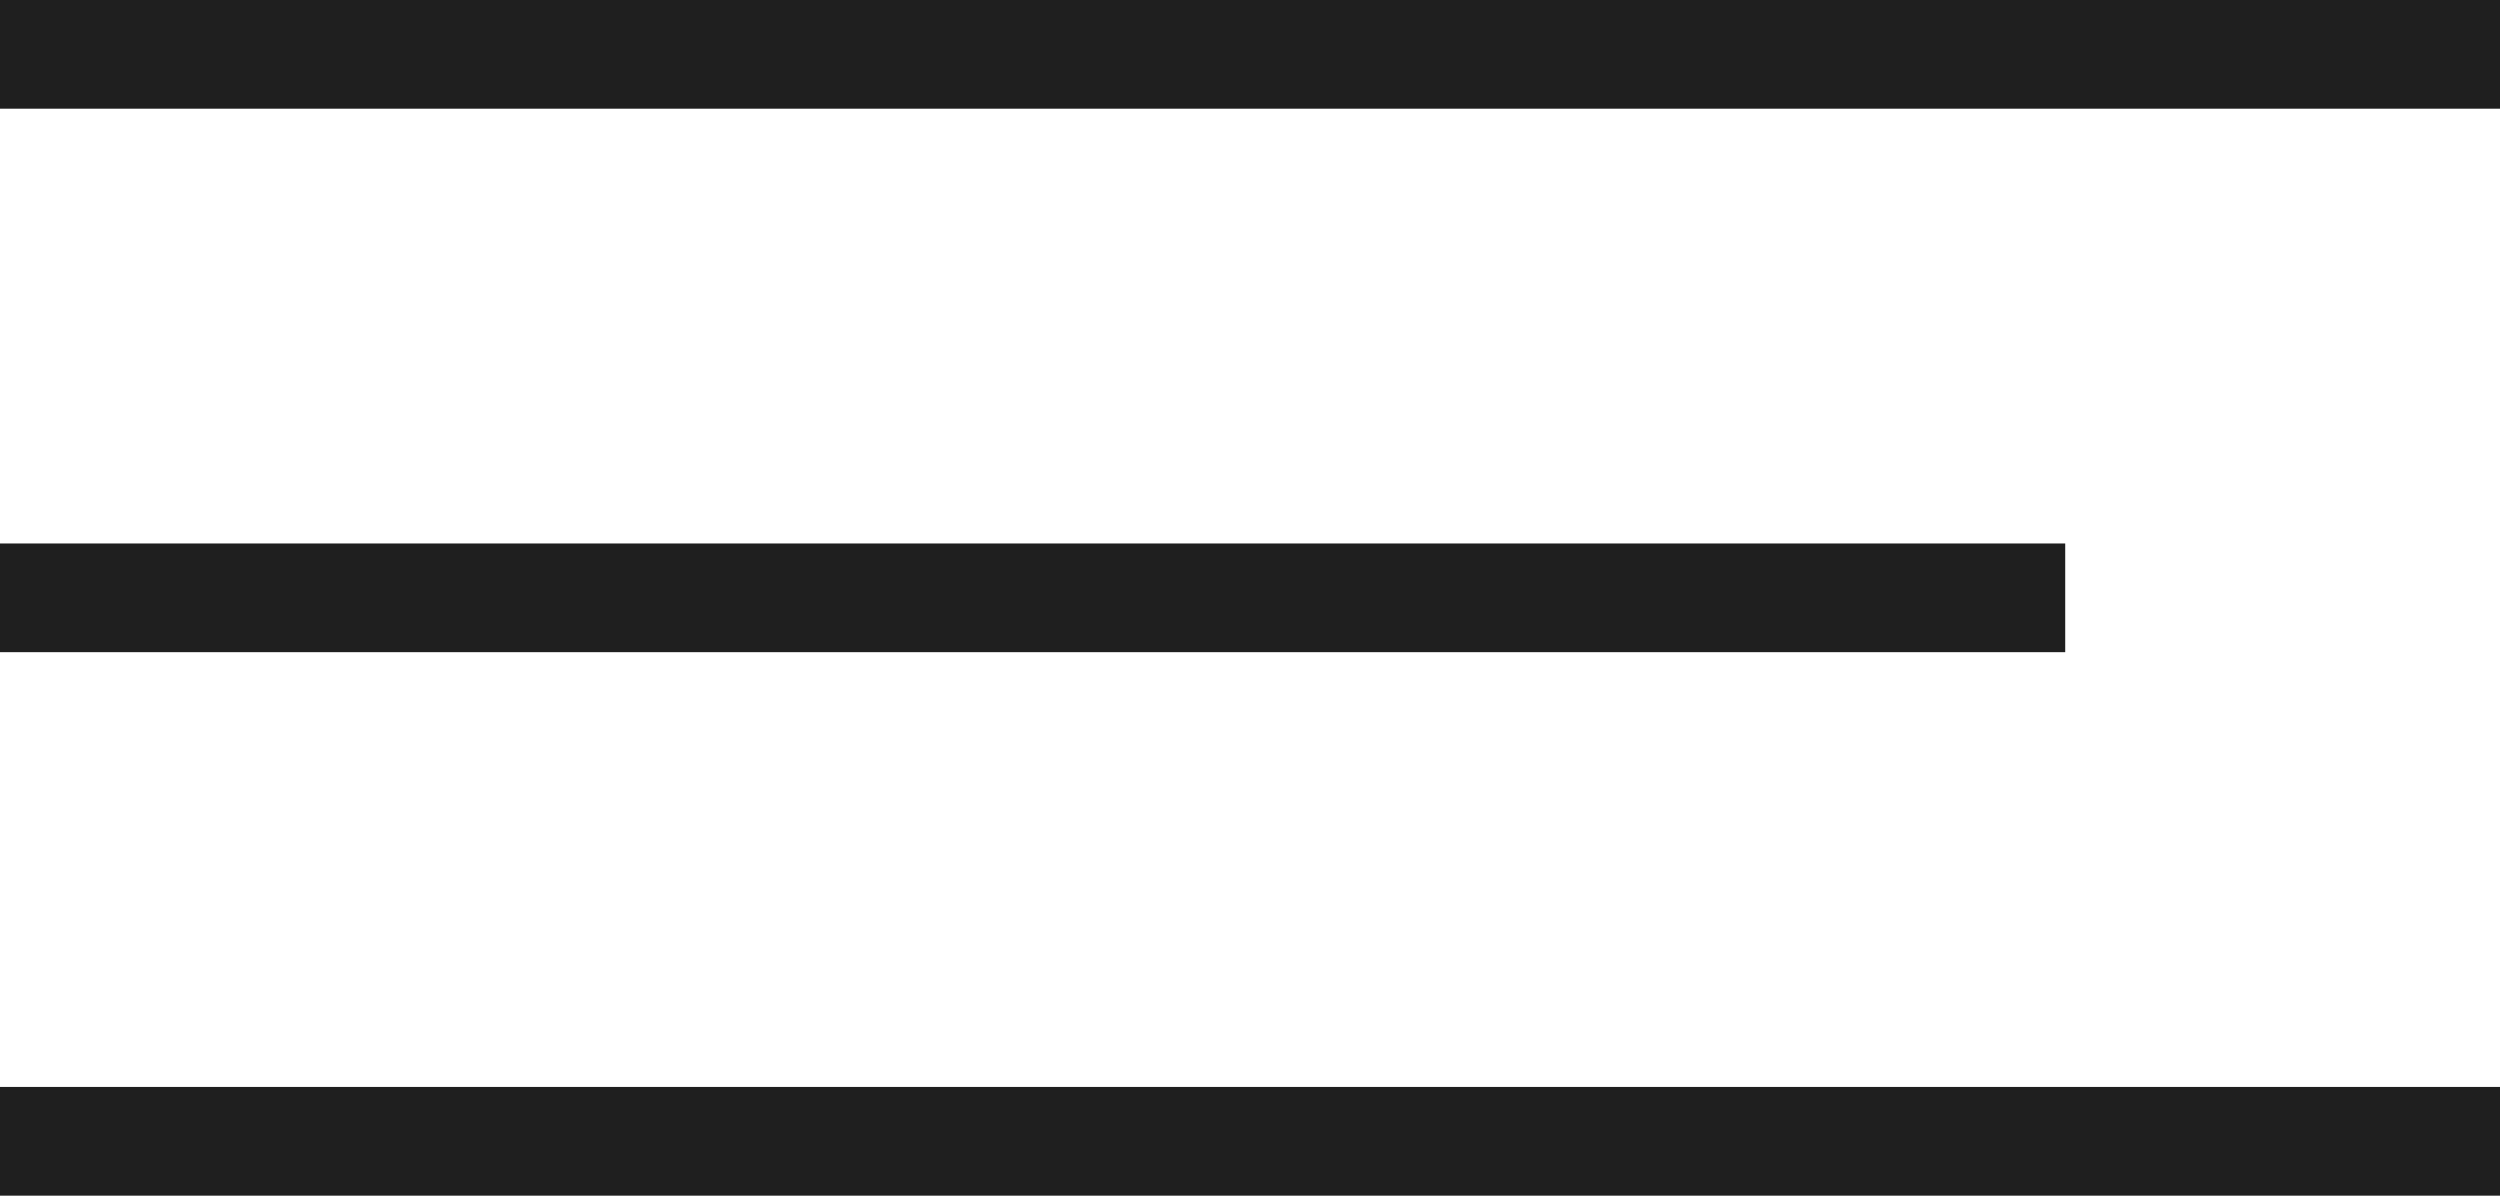
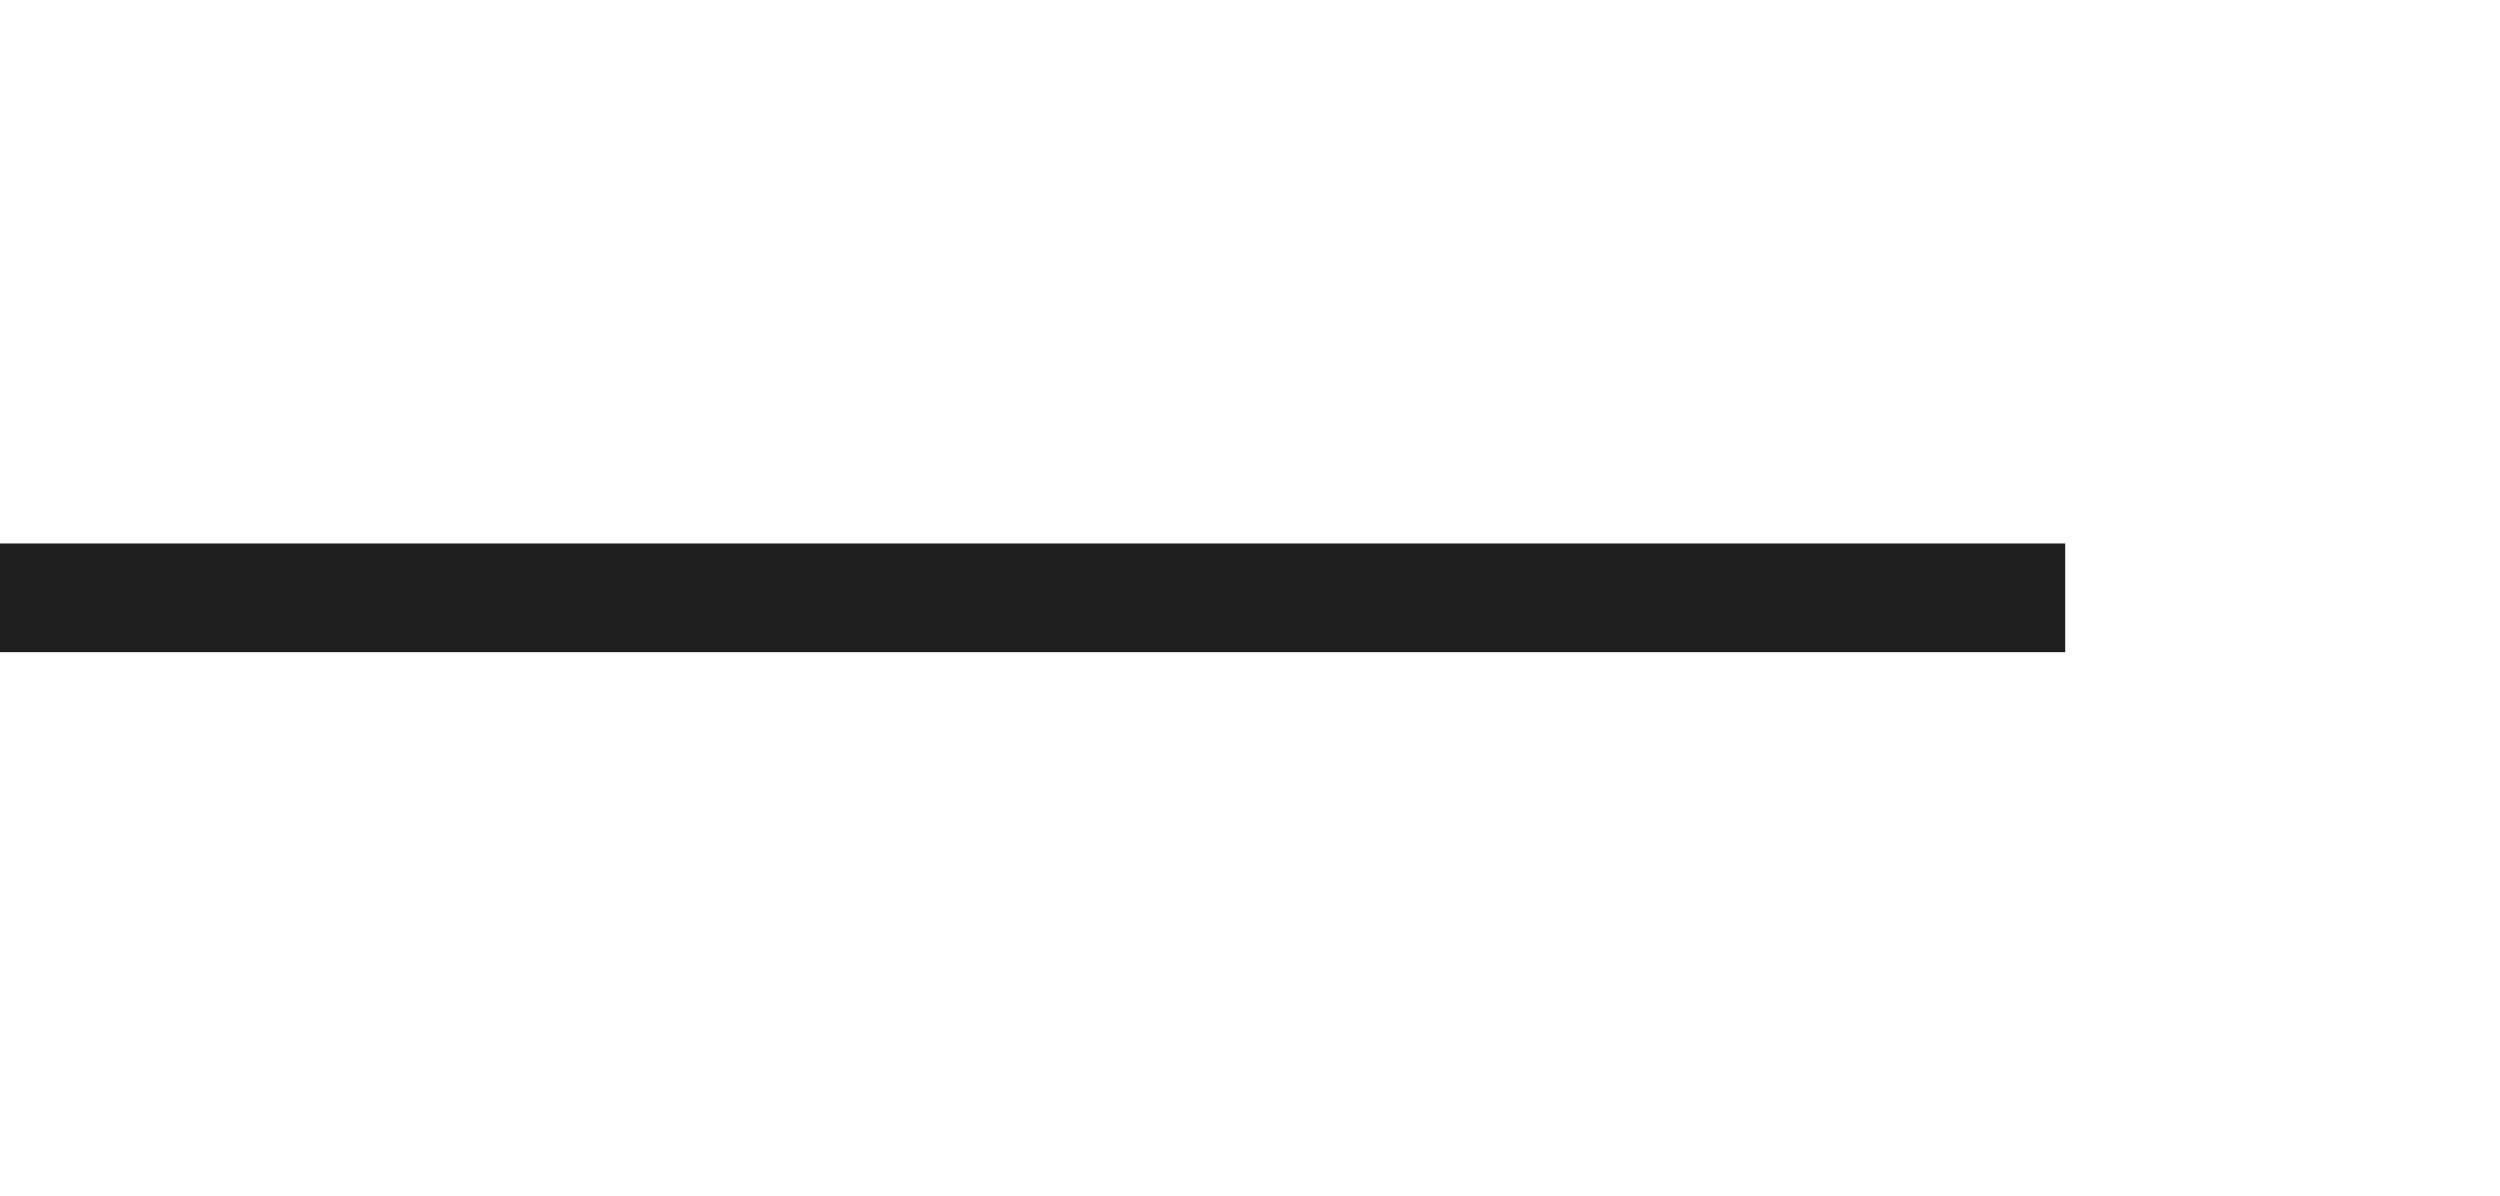
<svg xmlns="http://www.w3.org/2000/svg" width="23" height="11" viewBox="0 0 23 11" fill="none">
-   <line y1="0.5" x2="23" y2="0.5" stroke="#1F1F1F" />
-   <line y1="10.5" x2="23" y2="10.5" stroke="#1F1F1F" />
  <line y1="5.5" x2="19" y2="5.5" stroke="#1F1F1F" />
</svg>